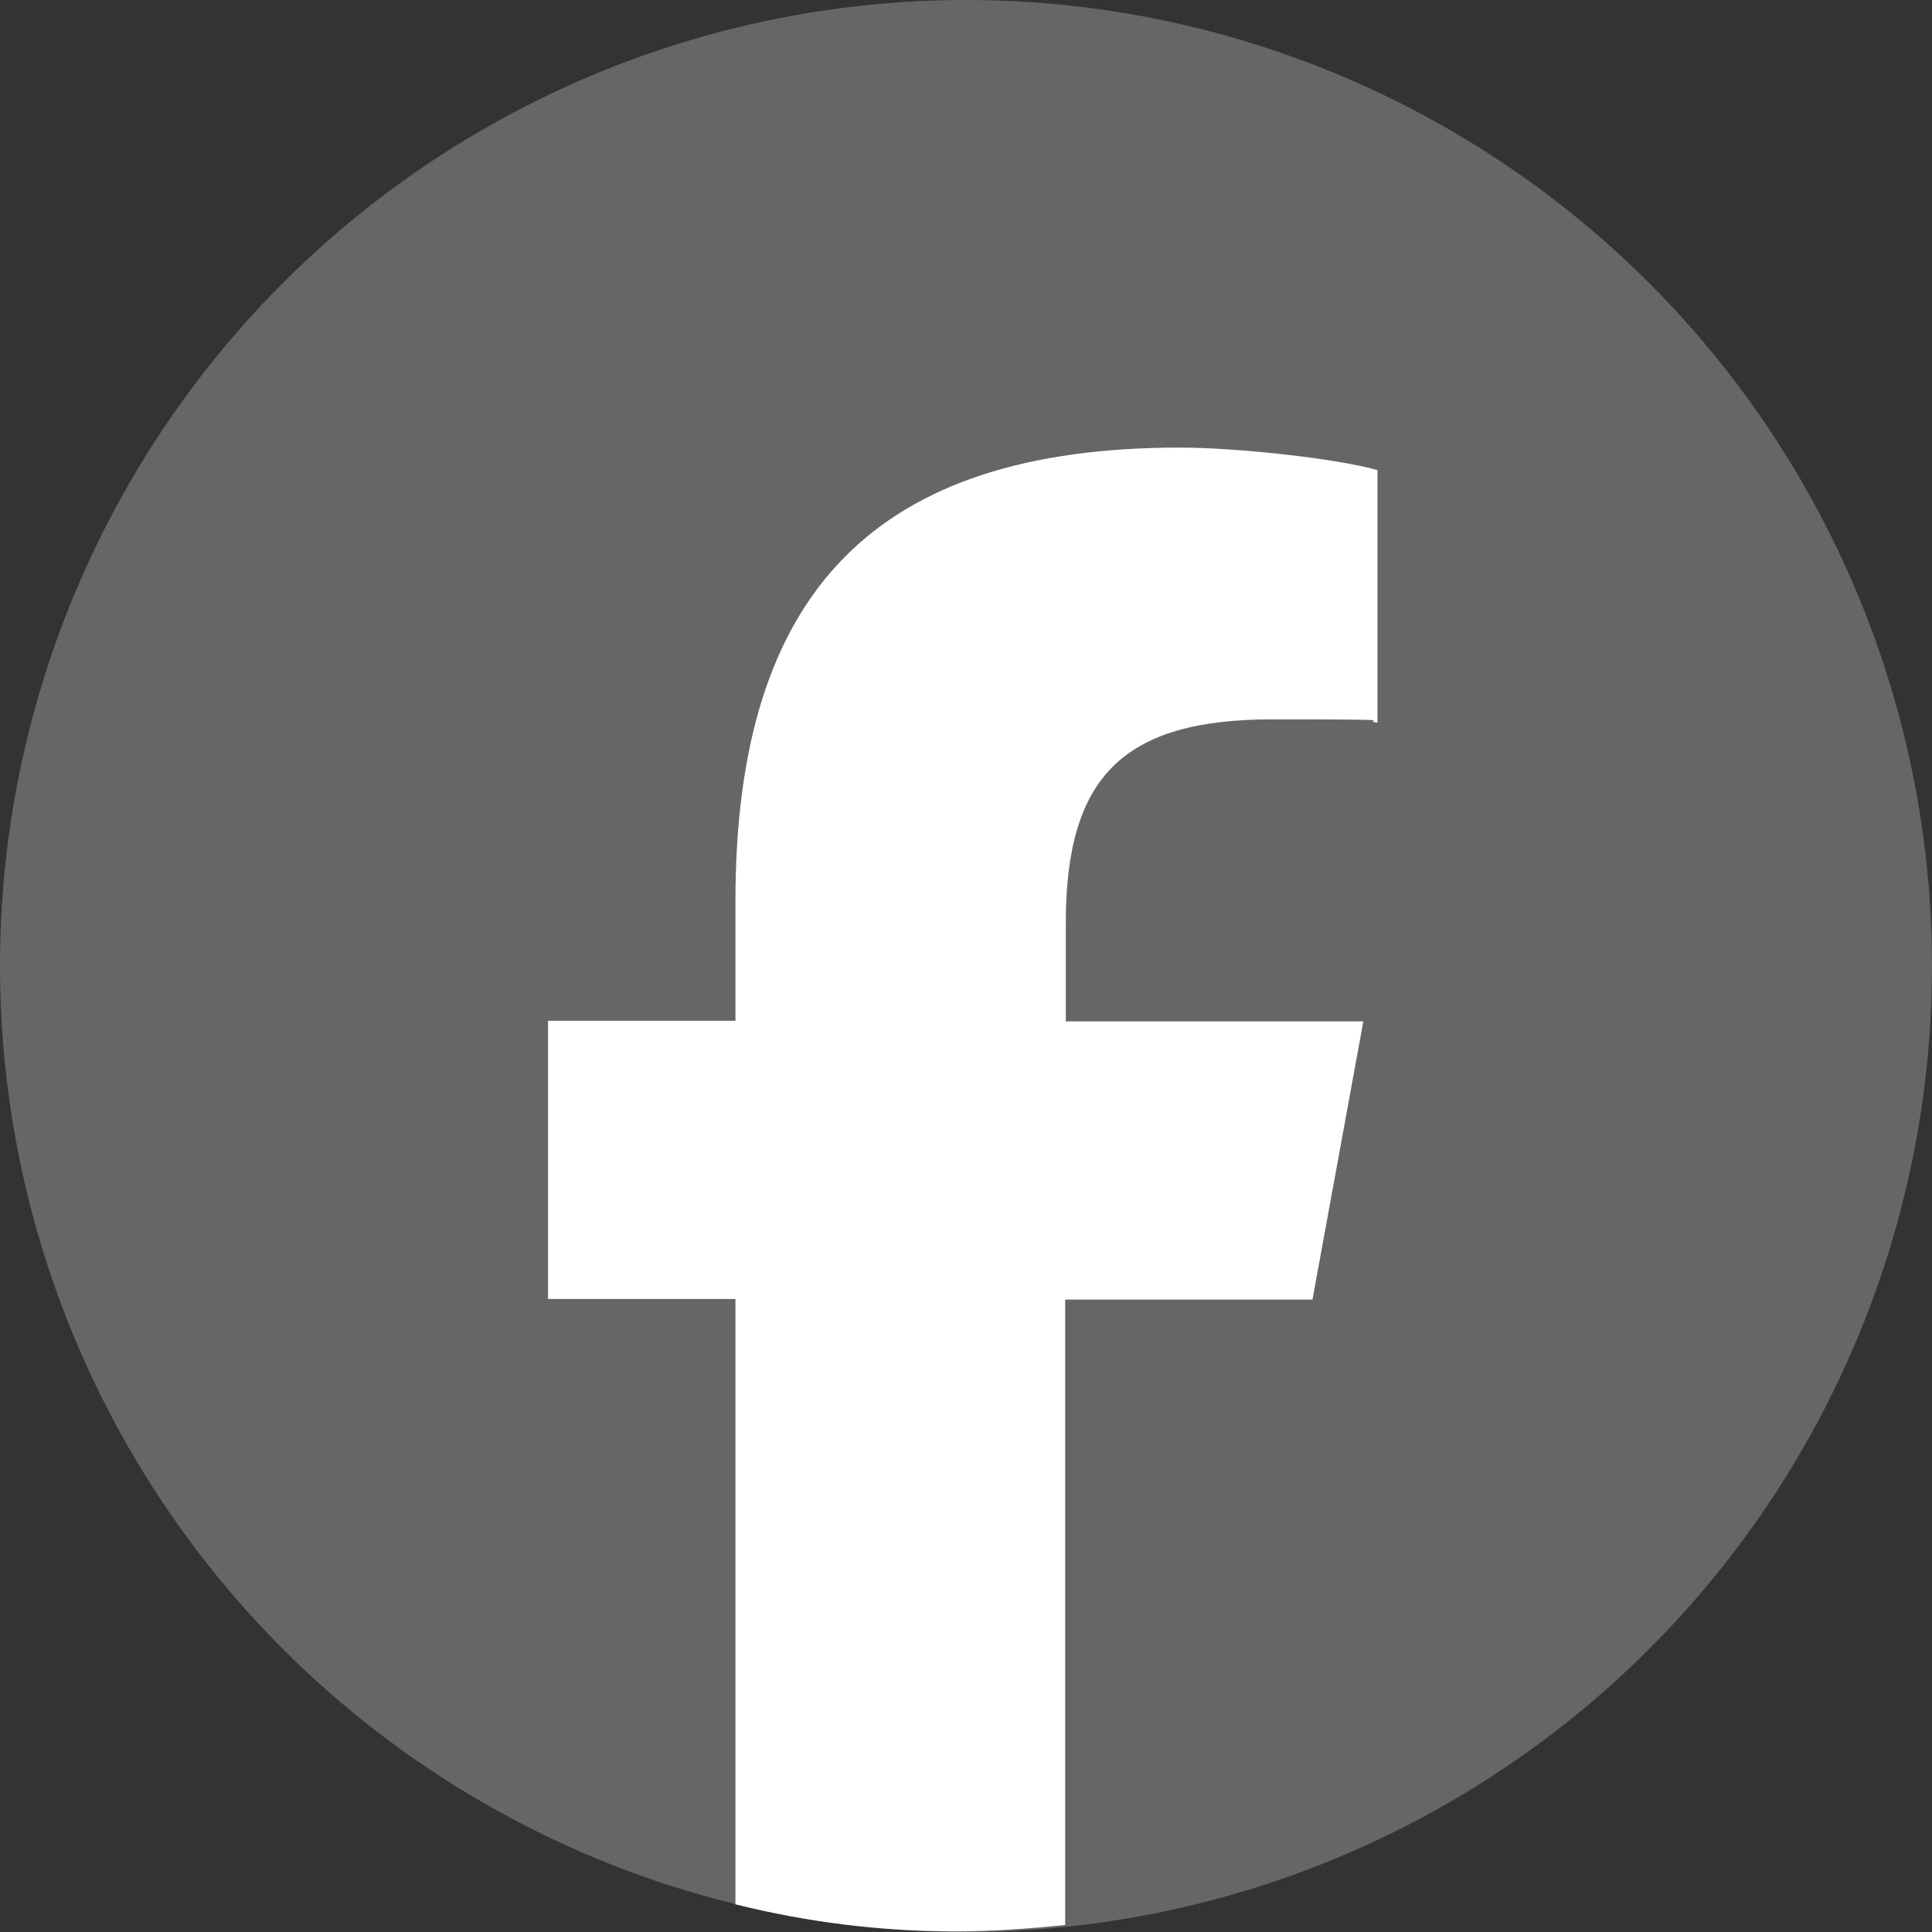
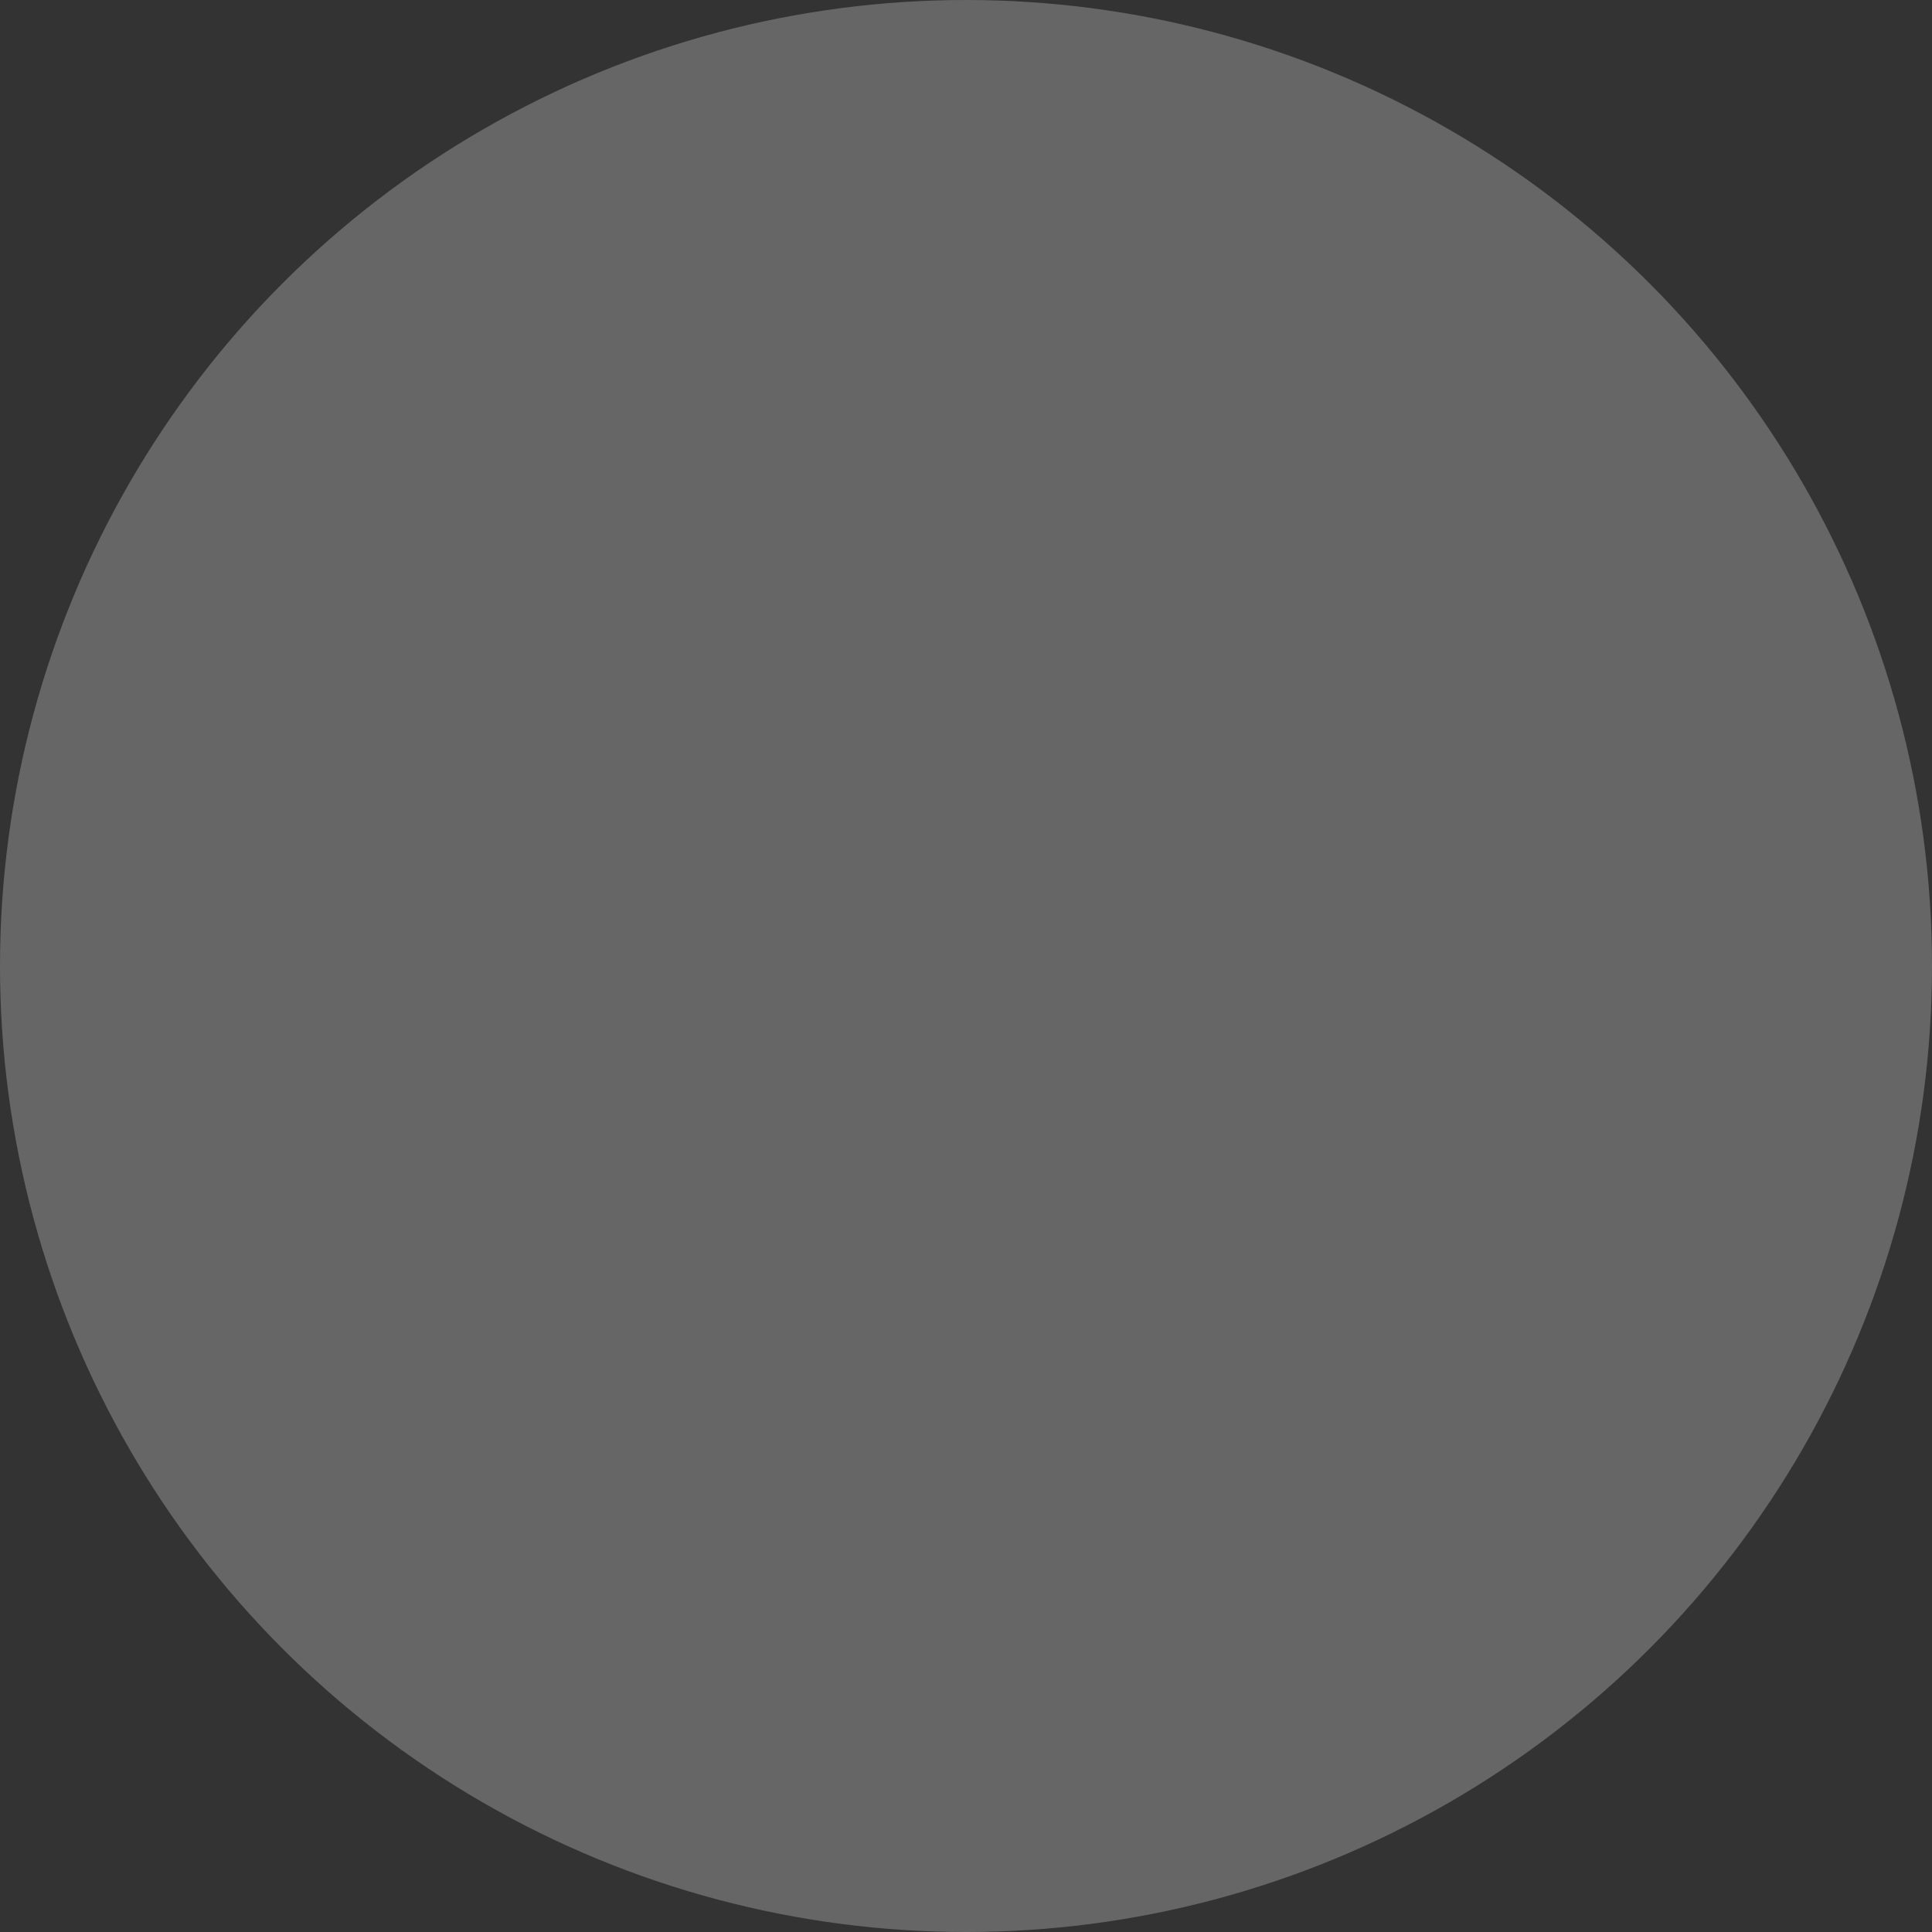
<svg xmlns="http://www.w3.org/2000/svg" id="_レイヤー_1" data-name="レイヤー_1" version="1.1" viewBox="0 0 300 300">
  <rect x="0" y="0" width="300" height="300" fill="#333333" stroke="none" />
  <defs>
    <style>
      .st0 {
        fill: #fff;
      }

      .st1 {
        fill: #666;
      }
    </style>
  </defs>
  <circle class="st1" cx="150" cy="150" r="150" />
-   <path class="st0" d="M203.8,201.8l7.9-43.2h-46.2v-15.3c0-22.8,9-31.6,32.1-31.6s13,.2,16.3.5v-39.2c-6.3-1.8-21.8-3.5-30.7-3.5-47.2,0-69,22.3-69,70.4v18.6h-29.1v43.2h29.1v94c11.2,2.8,22.6,4.2,34.1,4.2,5.8,0,11.5-.4,17.1-1v-97.1h38.2Z" />
</svg>